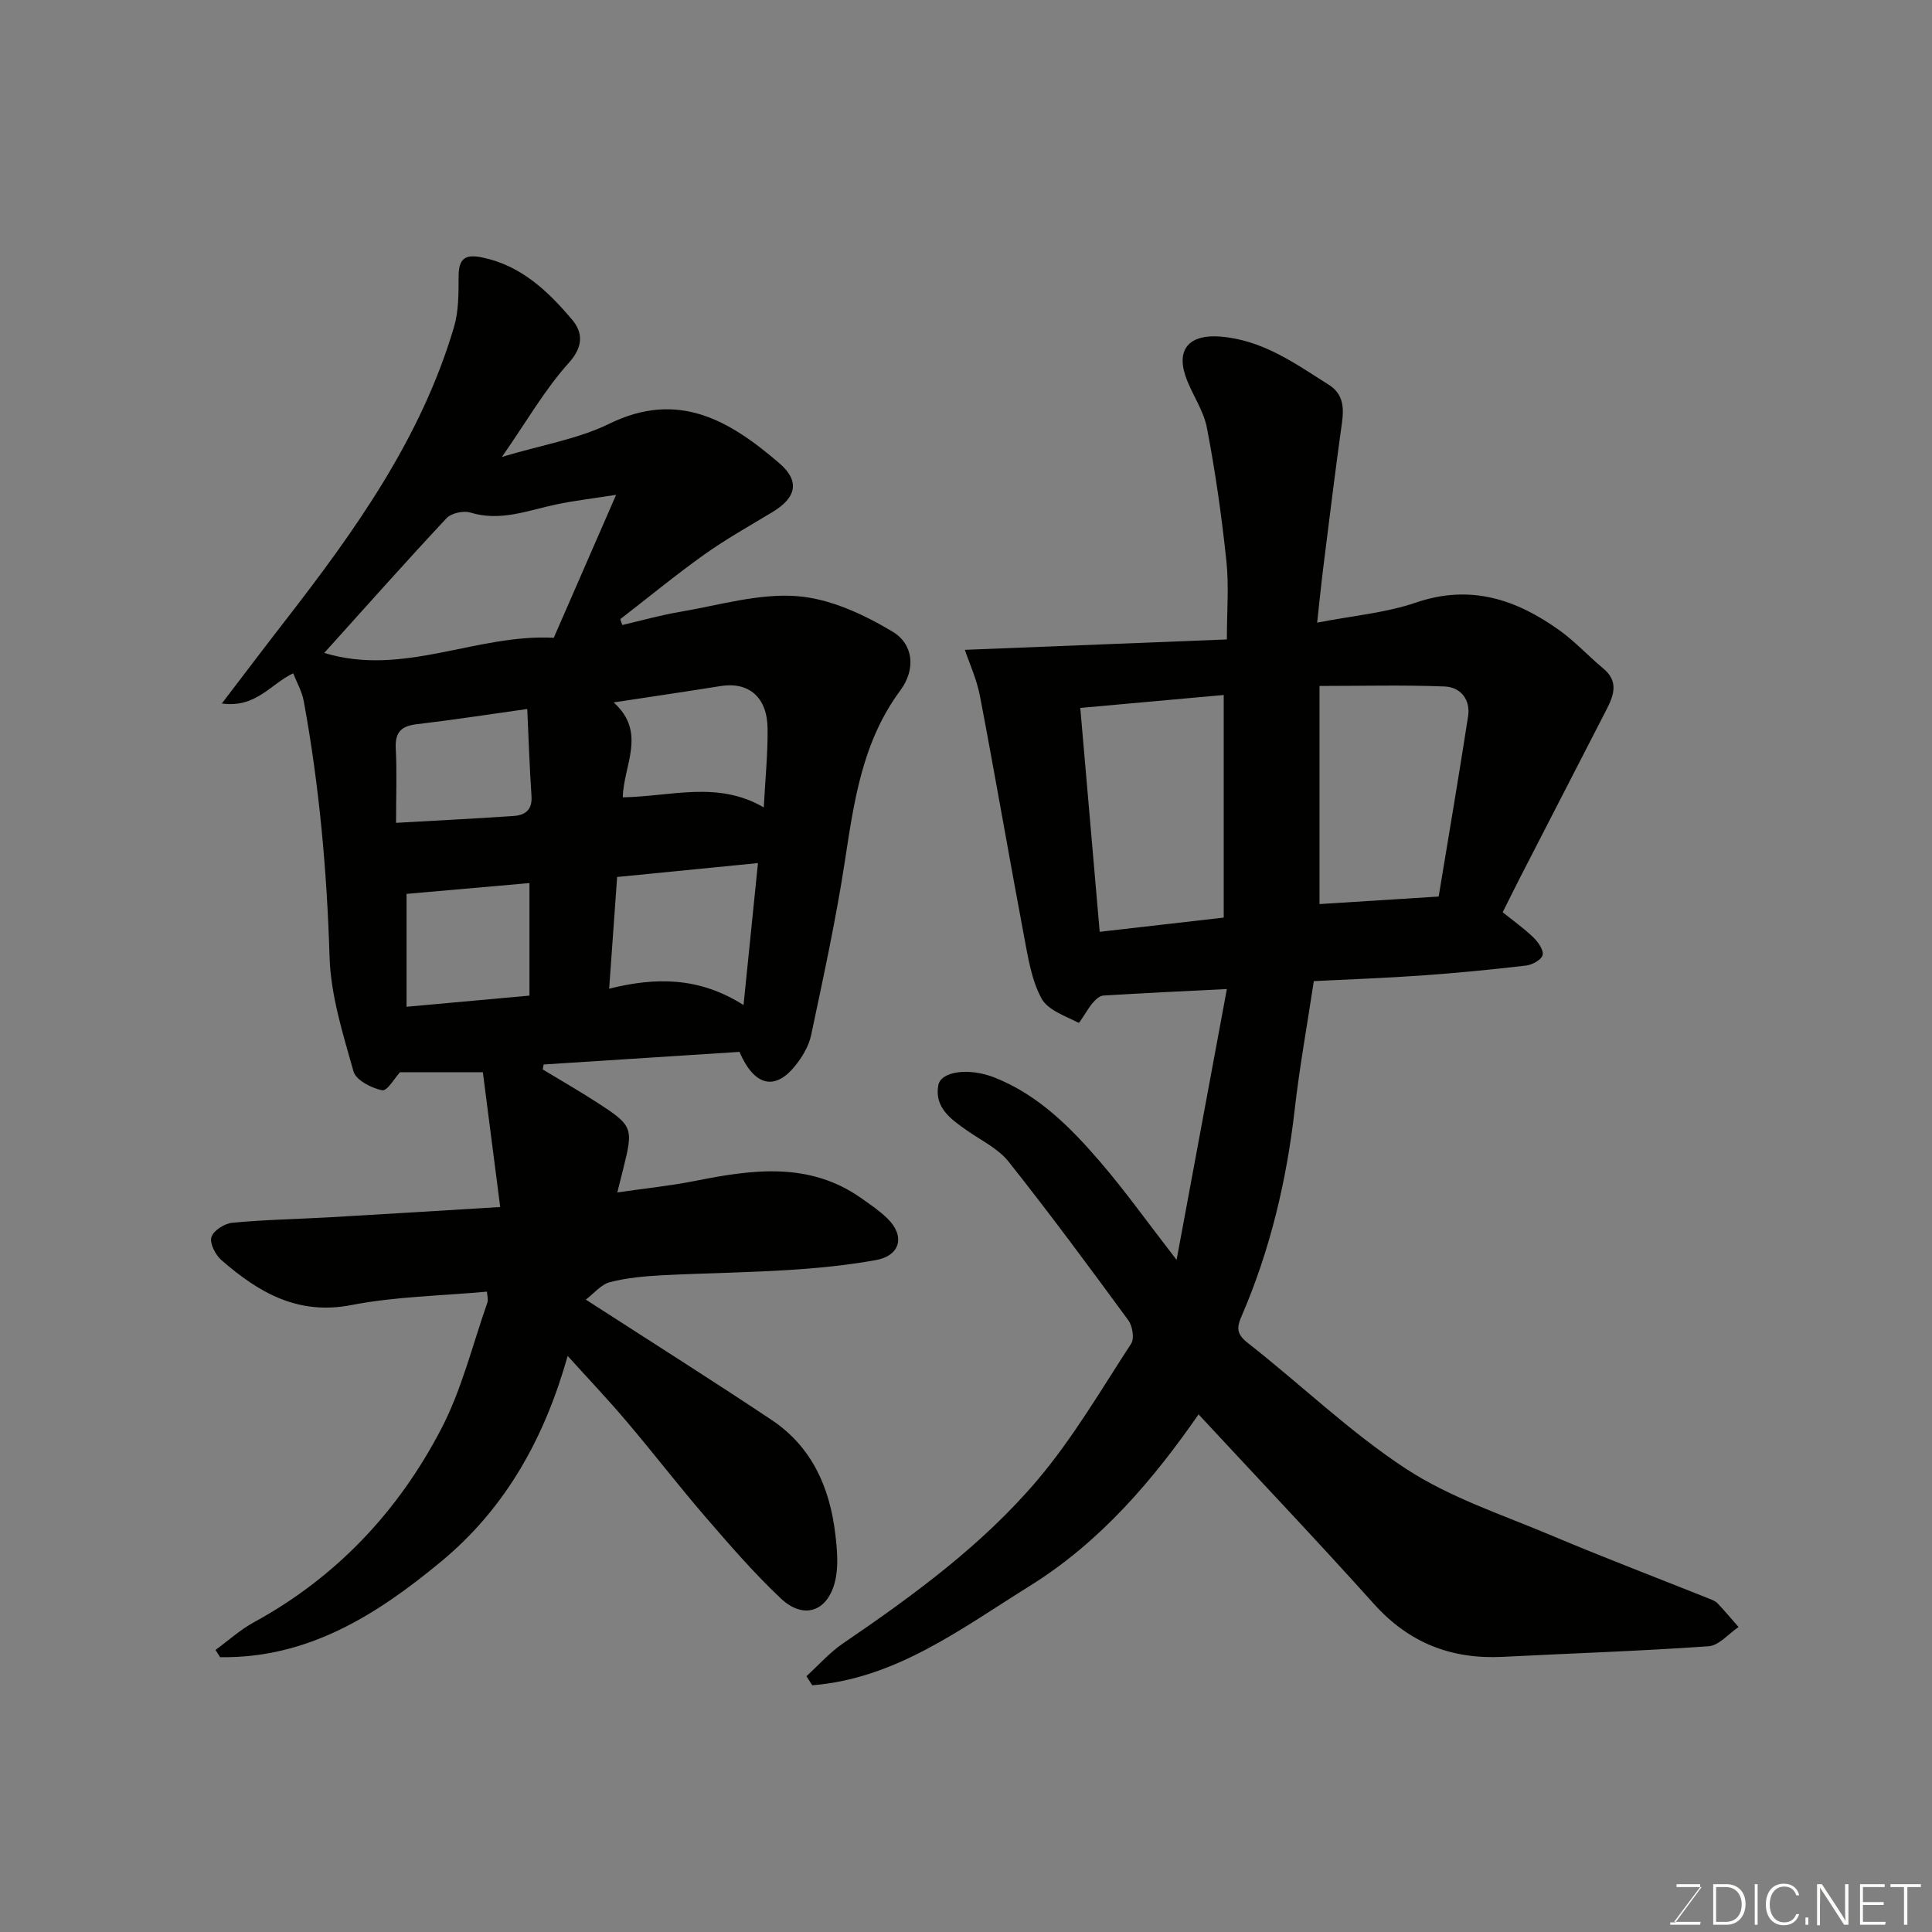
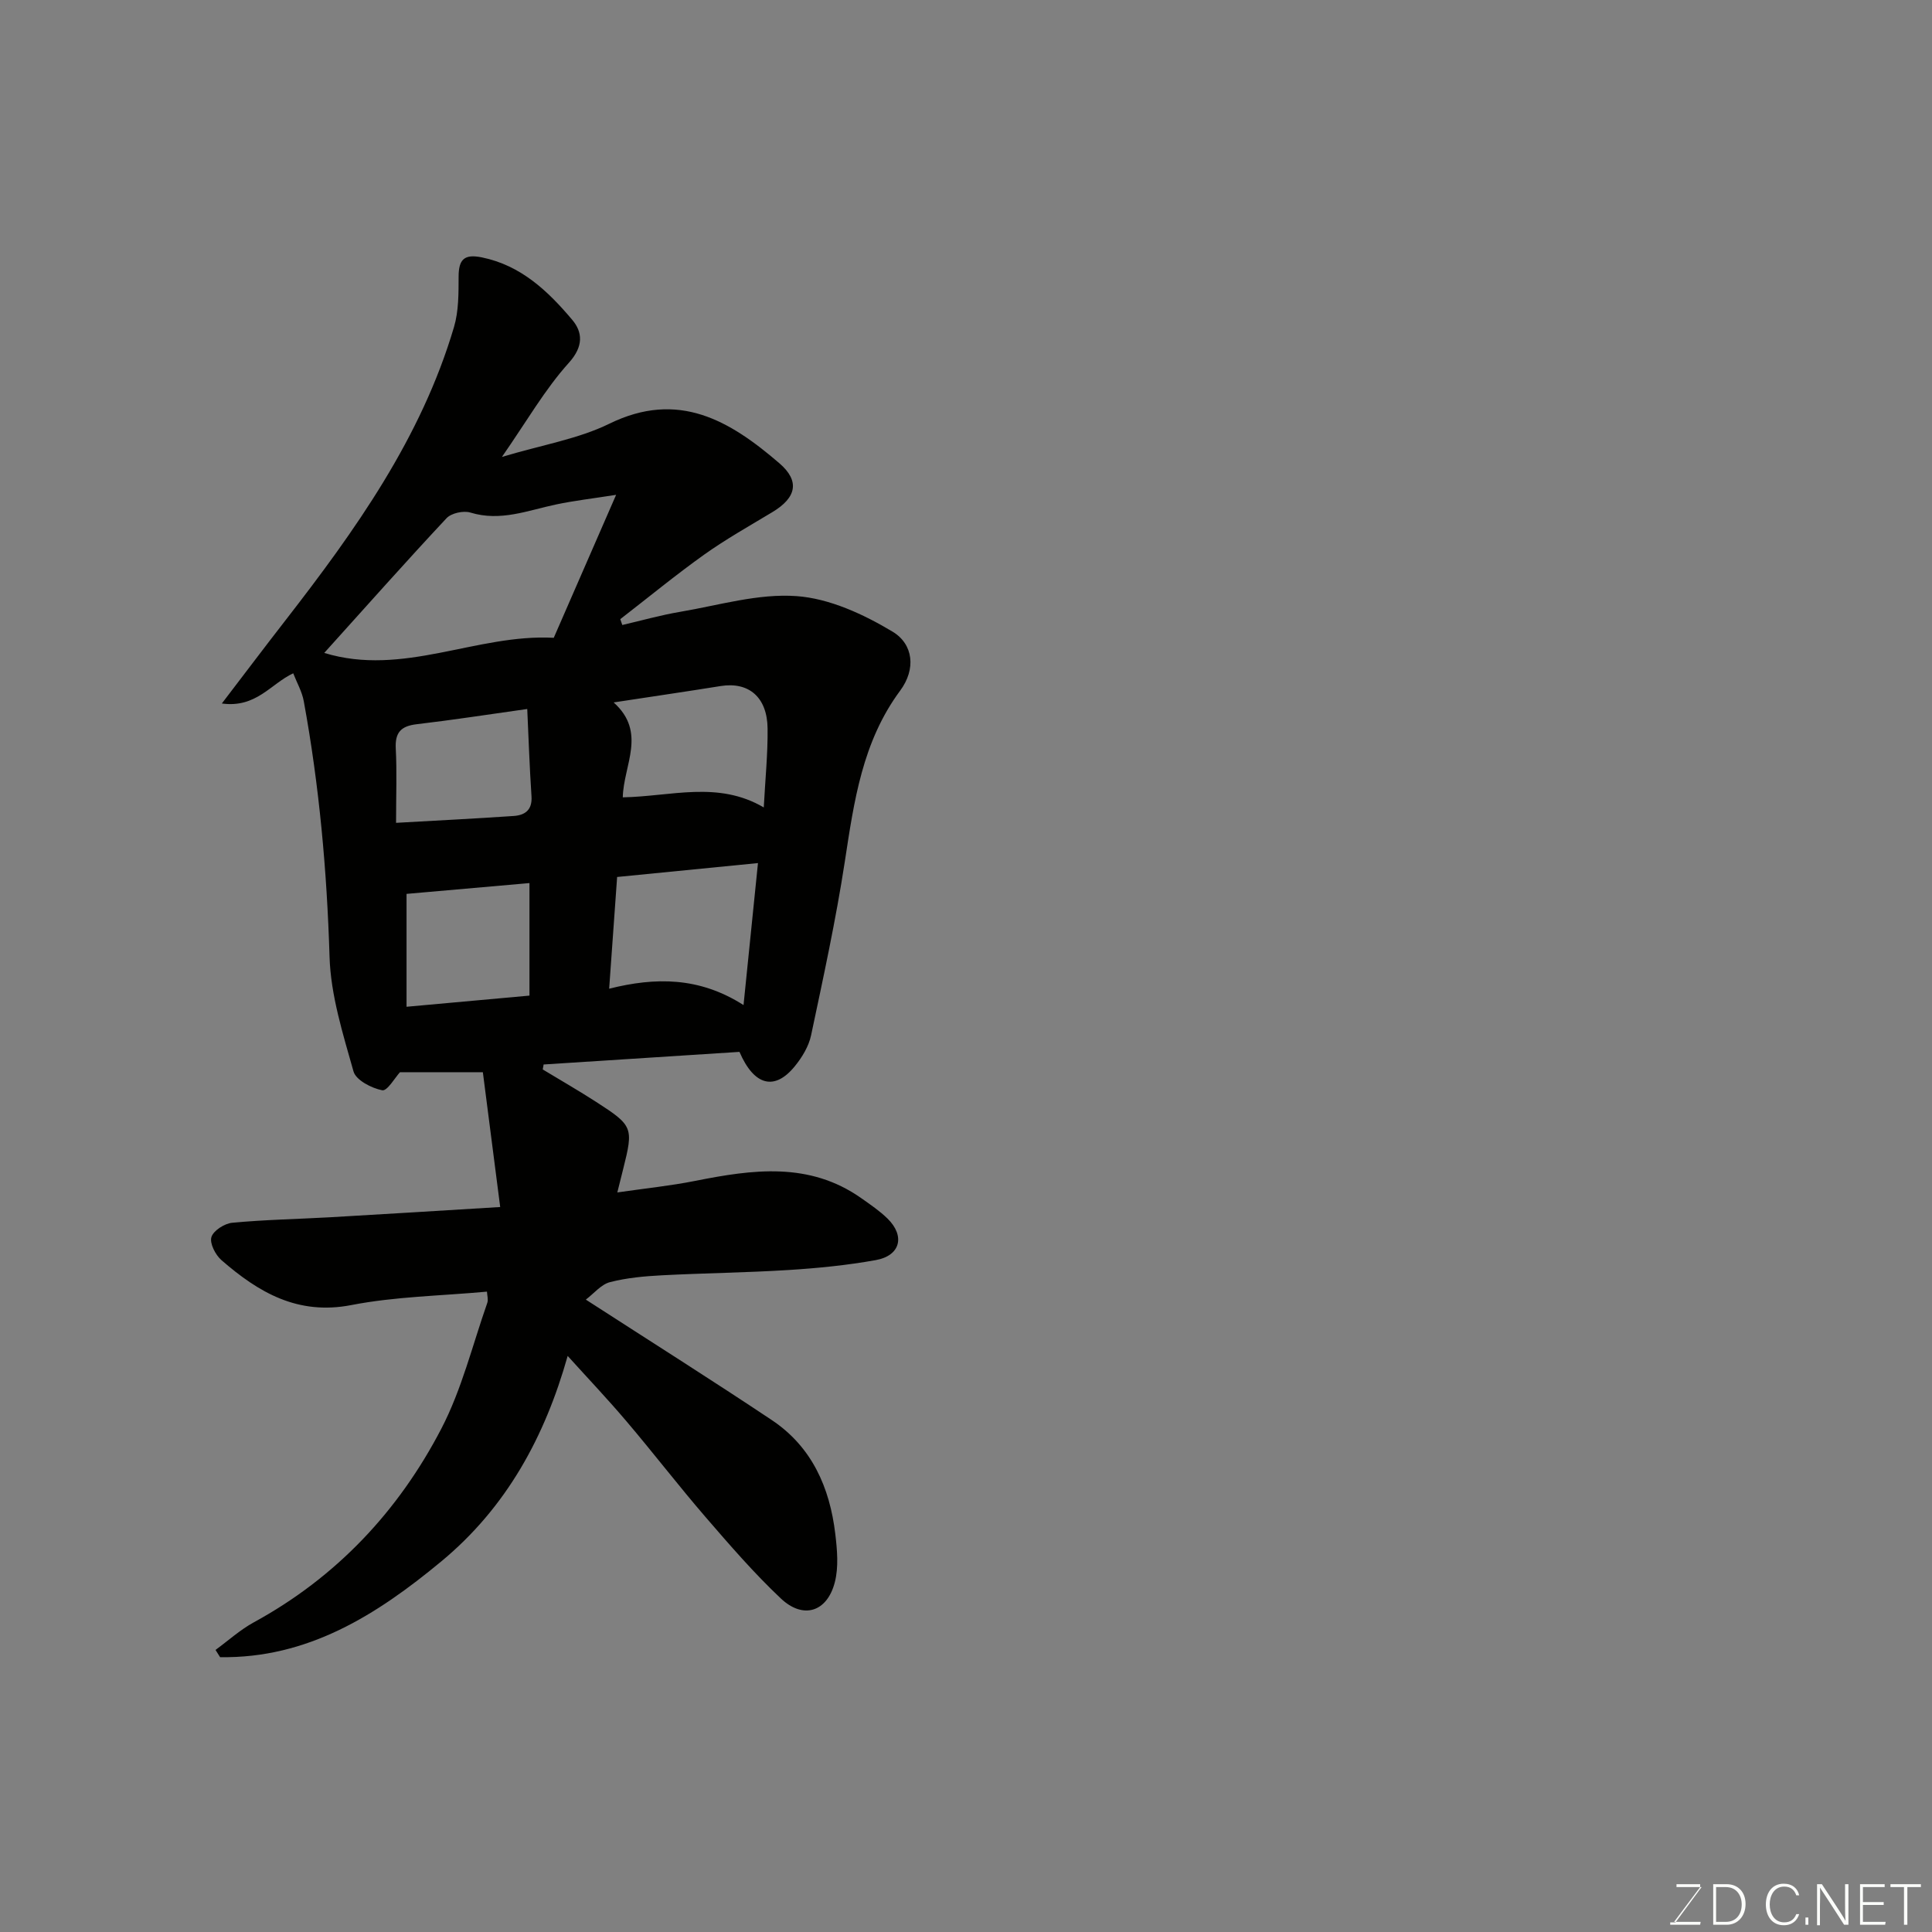
<svg xmlns="http://www.w3.org/2000/svg" enable-background="new 0 0 400 400" viewBox="0 0 400 400">
  <rect x="0" y="0" width="400" height="400" fill="#808080" stroke="none" />
  <path d="m121.29 269.07c13.64 8.81 26.18 16.72 38.5 24.94 8.3 5.54 12.01 13.97 13.15 23.59.39 3.3.71 6.85-.1 9.99-1.59 6.16-6.54 7.73-11.17 3.36-5.57-5.25-10.61-11.09-15.62-16.89-5.57-6.46-10.77-13.23-16.29-19.73-3.93-4.64-8.13-9.06-12.23-13.6-4.71 16.71-12.64 31.35-26.2 42.57-13.4 11.1-27.64 20.08-45.76 19.8-.32-.5-.63-1-.95-1.5 2.63-1.92 5.09-4.16 7.92-5.71 17.12-9.34 29.94-23.01 38.82-40.07 4.24-8.14 6.46-17.34 9.53-26.08.24-.69-.04-1.57-.07-2.32-9.59.88-19 1.01-28.08 2.78-11.12 2.16-19.23-2.64-26.89-9.3-1.24-1.08-2.47-3.47-2.08-4.77.4-1.34 2.71-2.82 4.31-2.97 6.74-.64 13.52-.76 20.29-1.14 11.35-.65 22.69-1.36 35.19-2.12-1.2-9.36-2.36-18.35-3.59-27.91-4.83 0-11.02 0-17.16 0-1 1.08-2.64 3.95-3.68 3.74-2.22-.44-5.43-2.1-5.94-3.9-2.19-7.78-4.72-15.76-4.96-23.73-.54-17.81-2.13-35.44-5.34-52.94-.36-1.98-1.44-3.84-2.18-5.76-4.63 2.14-7.64 7.23-14.78 6.25 4.71-6.16 8.89-11.71 13.15-17.19 14.48-18.66 28.13-37.77 34.92-60.77.97-3.29.94-6.93.95-10.42.01-3.56 1.16-4.73 4.82-3.98 8.12 1.66 13.7 7 18.69 12.91 2.17 2.57 2.4 5.49-.69 8.92-4.95 5.49-8.69 12.06-13.85 19.48 8.42-2.52 15.79-3.72 22.21-6.86 14.33-7.03 24.98-.65 35.24 8.18 4.25 3.66 3.57 7.09-1.46 10.11-4.75 2.86-9.61 5.59-14.12 8.8-5.94 4.24-11.59 8.89-17.37 13.36.14.4.28.81.42 1.21 3.97-.92 7.91-2.04 11.93-2.72 8.04-1.36 16.22-3.84 24.16-3.26 6.82.49 13.87 3.76 19.87 7.36 4.31 2.59 4.88 7.75 1.57 12.21-7.84 10.58-9.55 22.91-11.46 35.39-1.85 12.06-4.45 24.01-6.98 35.95-.48 2.29-1.86 4.57-3.37 6.42-4.17 5.13-8.42 4.08-11.46-2.97-13.42.86-26.98 1.74-40.55 2.61-.06.34-.12.68-.18 1.03 3.69 2.23 7.43 4.38 11.06 6.72 7.65 4.94 7.75 5.29 5.58 13.94-.35 1.4-.7 2.8-1.2 4.8 5.65-.82 10.93-1.36 16.12-2.39 11.87-2.36 23.6-4.02 34.39 3.58 1.87 1.32 3.8 2.63 5.43 4.22 3.69 3.62 2.67 7.68-2.42 8.6-5.95 1.07-12.01 1.67-18.05 2.05-8.75.55-17.54.64-26.3 1.1-3.59.19-7.24.52-10.71 1.42-1.81.47-3.26 2.3-4.98 3.61zm-54.16-133.89c16.36 5 31.53-3.99 47.52-3.13 4.2-9.63 8.32-19.07 12.91-29.6-5.03.79-8.76 1.22-12.41 1.99-5.86 1.23-11.52 3.59-17.76 1.68-1.43-.44-3.95.11-4.94 1.17-8.36 8.93-16.48 18.09-25.32 27.89zm58.99 69.52c9.57-2.4 18.64-2.47 27.82 3.39 1.09-10.7 2.05-20.18 2.99-29.4-9.75.96-19.04 1.88-29.16 2.88-.53 7.42-1.08 15.15-1.65 23.13zm.93-59.27c6.92 6.21 2.04 12.95 1.89 19.65 10.08-.19 19.68-3.48 29.19 2.09.31-5.87.85-11.12.79-16.35-.07-6.5-3.92-9.71-9.72-8.78-6.91 1.11-13.84 2.12-22.15 3.39zm-42.88 63.01c8.88-.81 17.25-1.56 25.45-2.31 0-8.21 0-15.59 0-23.3-8.68.76-16.96 1.49-25.45 2.24zm-2.17-38.08c8.59-.49 16.47-.88 24.34-1.42 2.35-.16 3.89-1.23 3.7-4.08-.41-6.14-.61-12.29-.88-18.07-8.04 1.13-15.44 2.28-22.87 3.15-3.26.38-4.53 1.69-4.35 5.05.25 4.78.06 9.58.06 15.37z" fill="#010100" />
-   <path d="m272.01 203.13c-1.37 9.08-2.95 17.77-3.95 26.53-1.69 14.83-5.1 29.19-11.03 42.9-1.06 2.45-.96 3.71 1.37 5.53 10.97 8.59 21.1 18.42 32.7 26.01 9.16 5.99 19.97 9.52 30.18 13.83 10.79 4.55 21.74 8.72 32.62 13.07.6.24 1.28.5 1.71.96 1.5 1.58 2.9 3.26 4.34 4.9-2.06 1.38-4.04 3.82-6.19 3.98-14.17 1-28.38 1.46-42.57 2.19-10.66.55-19.46-2.85-26.73-10.95-11.9-13.25-24.17-26.16-36.31-39.25-9.35 13.48-20.23 26.36-34.96 35.53-14.19 8.83-27.68 19.17-45.02 20.56-.4-.63-.81-1.26-1.21-1.88 2.5-2.27 4.78-4.88 7.55-6.77 14.58-9.95 28.88-20.38 40.31-33.88 7.33-8.66 13.13-18.63 19.37-28.19.7-1.07.29-3.65-.57-4.83-8.12-11.08-16.28-22.13-24.82-32.88-2.16-2.71-5.66-4.38-8.61-6.44-3.31-2.32-6.76-4.75-5.93-9.35.52-2.9 6.35-3.71 11.64-1.61 9.01 3.56 15.69 10.26 21.83 17.4 5.21 6.06 9.86 12.59 15.87 20.36 3.57-19.24 6.91-37.19 10.41-56.08-9.5.48-17.55.84-25.6 1.35-.79.05-1.68.92-2.26 1.62-1.08 1.32-2.64 4.12-2.83 4.02-2.76-1.41-6.37-2.62-7.68-5.03-2.04-3.74-2.76-8.3-3.57-12.6-3.14-16.66-6-33.37-9.18-50.02-.68-3.54-2.24-6.91-3.13-9.57 18.3-.73 35.89-1.42 54.25-2.15 0-5.77.45-11.08-.1-16.27-.98-9.24-2.28-18.46-4.04-27.58-.72-3.74-3.24-7.1-4.46-10.79-1.89-5.75 1.17-8.53 7.17-8.07 8.83.68 15.53 5.56 22.54 9.99 2.94 1.85 3.17 4.63 2.72 7.84-1.38 9.88-2.59 19.78-3.83 29.68-.47 3.72-.84 7.45-1.31 11.72 7.28-1.42 14.15-2 20.48-4.16 11.31-3.86 20.83-.63 29.81 5.84 3.19 2.3 5.89 5.28 8.94 7.8 3.17 2.62 2.26 5.44.74 8.4-5.96 11.57-11.92 23.14-17.86 34.72-1.19 2.31-2.33 4.64-3.7 7.36 2.13 1.71 4.41 3.33 6.39 5.24.97.94 2.14 2.63 1.88 3.63-.25.98-2.15 2.02-3.43 2.17-7.17.84-14.36 1.54-21.55 2.05-7.26.52-14.51.77-22.39 1.17zm-44.33-10.21c8.39-.96 16.76-1.92 25.68-2.94 0-15.64 0-30.64 0-46.09-9.72.88-19.44 1.75-29.7 2.68 1.34 15.44 2.66 30.66 4.02 46.35zm45.51-5.74c8.14-.51 15.82-1 24.67-1.56 2.03-12.32 4.16-24.79 6.09-37.3.53-3.47-1.54-6.06-4.85-6.19-8.57-.34-17.16-.11-25.91-.11z" fill="#010100" />
  <g fill="#fbfcfa">
    <path d="m346.9 398 5.4-7.3h-5.2v-.6h4.9v.6l-5.4 7.2h5.5l-.1.6h-6.2v-.5z" />
    <path d="m354.7 390.1h2.8c2.3 0 3.9 1.6 3.9 4.1s-1.6 4.3-3.9 4.3h-2.8zm.6 7.8h2c2.2 0 3.3-1.6 3.3-3.6 0-1.8-1-3.6-3.3-3.6h-2z" />
-     <path d="m363.9 390.1v8.4h-.6v-8.4z" />
    <path d="m372.5 396.3c-.4 1.3-1.4 2.3-3.2 2.3-2.4 0-3.7-1.9-3.7-4.3 0-2.3 1.2-4.3 3.7-4.3 1.8 0 2.9 1 3.2 2.4h-.6c-.4-1.1-1.1-1.8-2.5-1.8-2.1 0-3 1.9-3 3.7s.9 3.7 3 3.7c1.4 0 2.1-.7 2.5-1.7z" />
    <path d="m373.8 398.5v-1.5h.6v1.5z" />
    <path d="m376.2 398.5v-8.4h1c1.3 2 4.4 6.6 4.9 7.6-.1-1.2-.1-2.4-.1-3.8v-3.8h.7v8.4h-.9c-1.2-1.9-4.4-6.8-5-7.7.1 1.1 0 2.3 0 3.9v3.9h-.6z" />
    <path d="m390 394.4h-4.3v3.5h4.7l-.1.6h-5.2v-8.4h5.1v.6h-4.5v3.1h4.3z" />
    <path d="m394.2 390.7h-2.8v-.6h6.3v.6h-2.8v7.8h-.7z" />
  </g>
</svg>